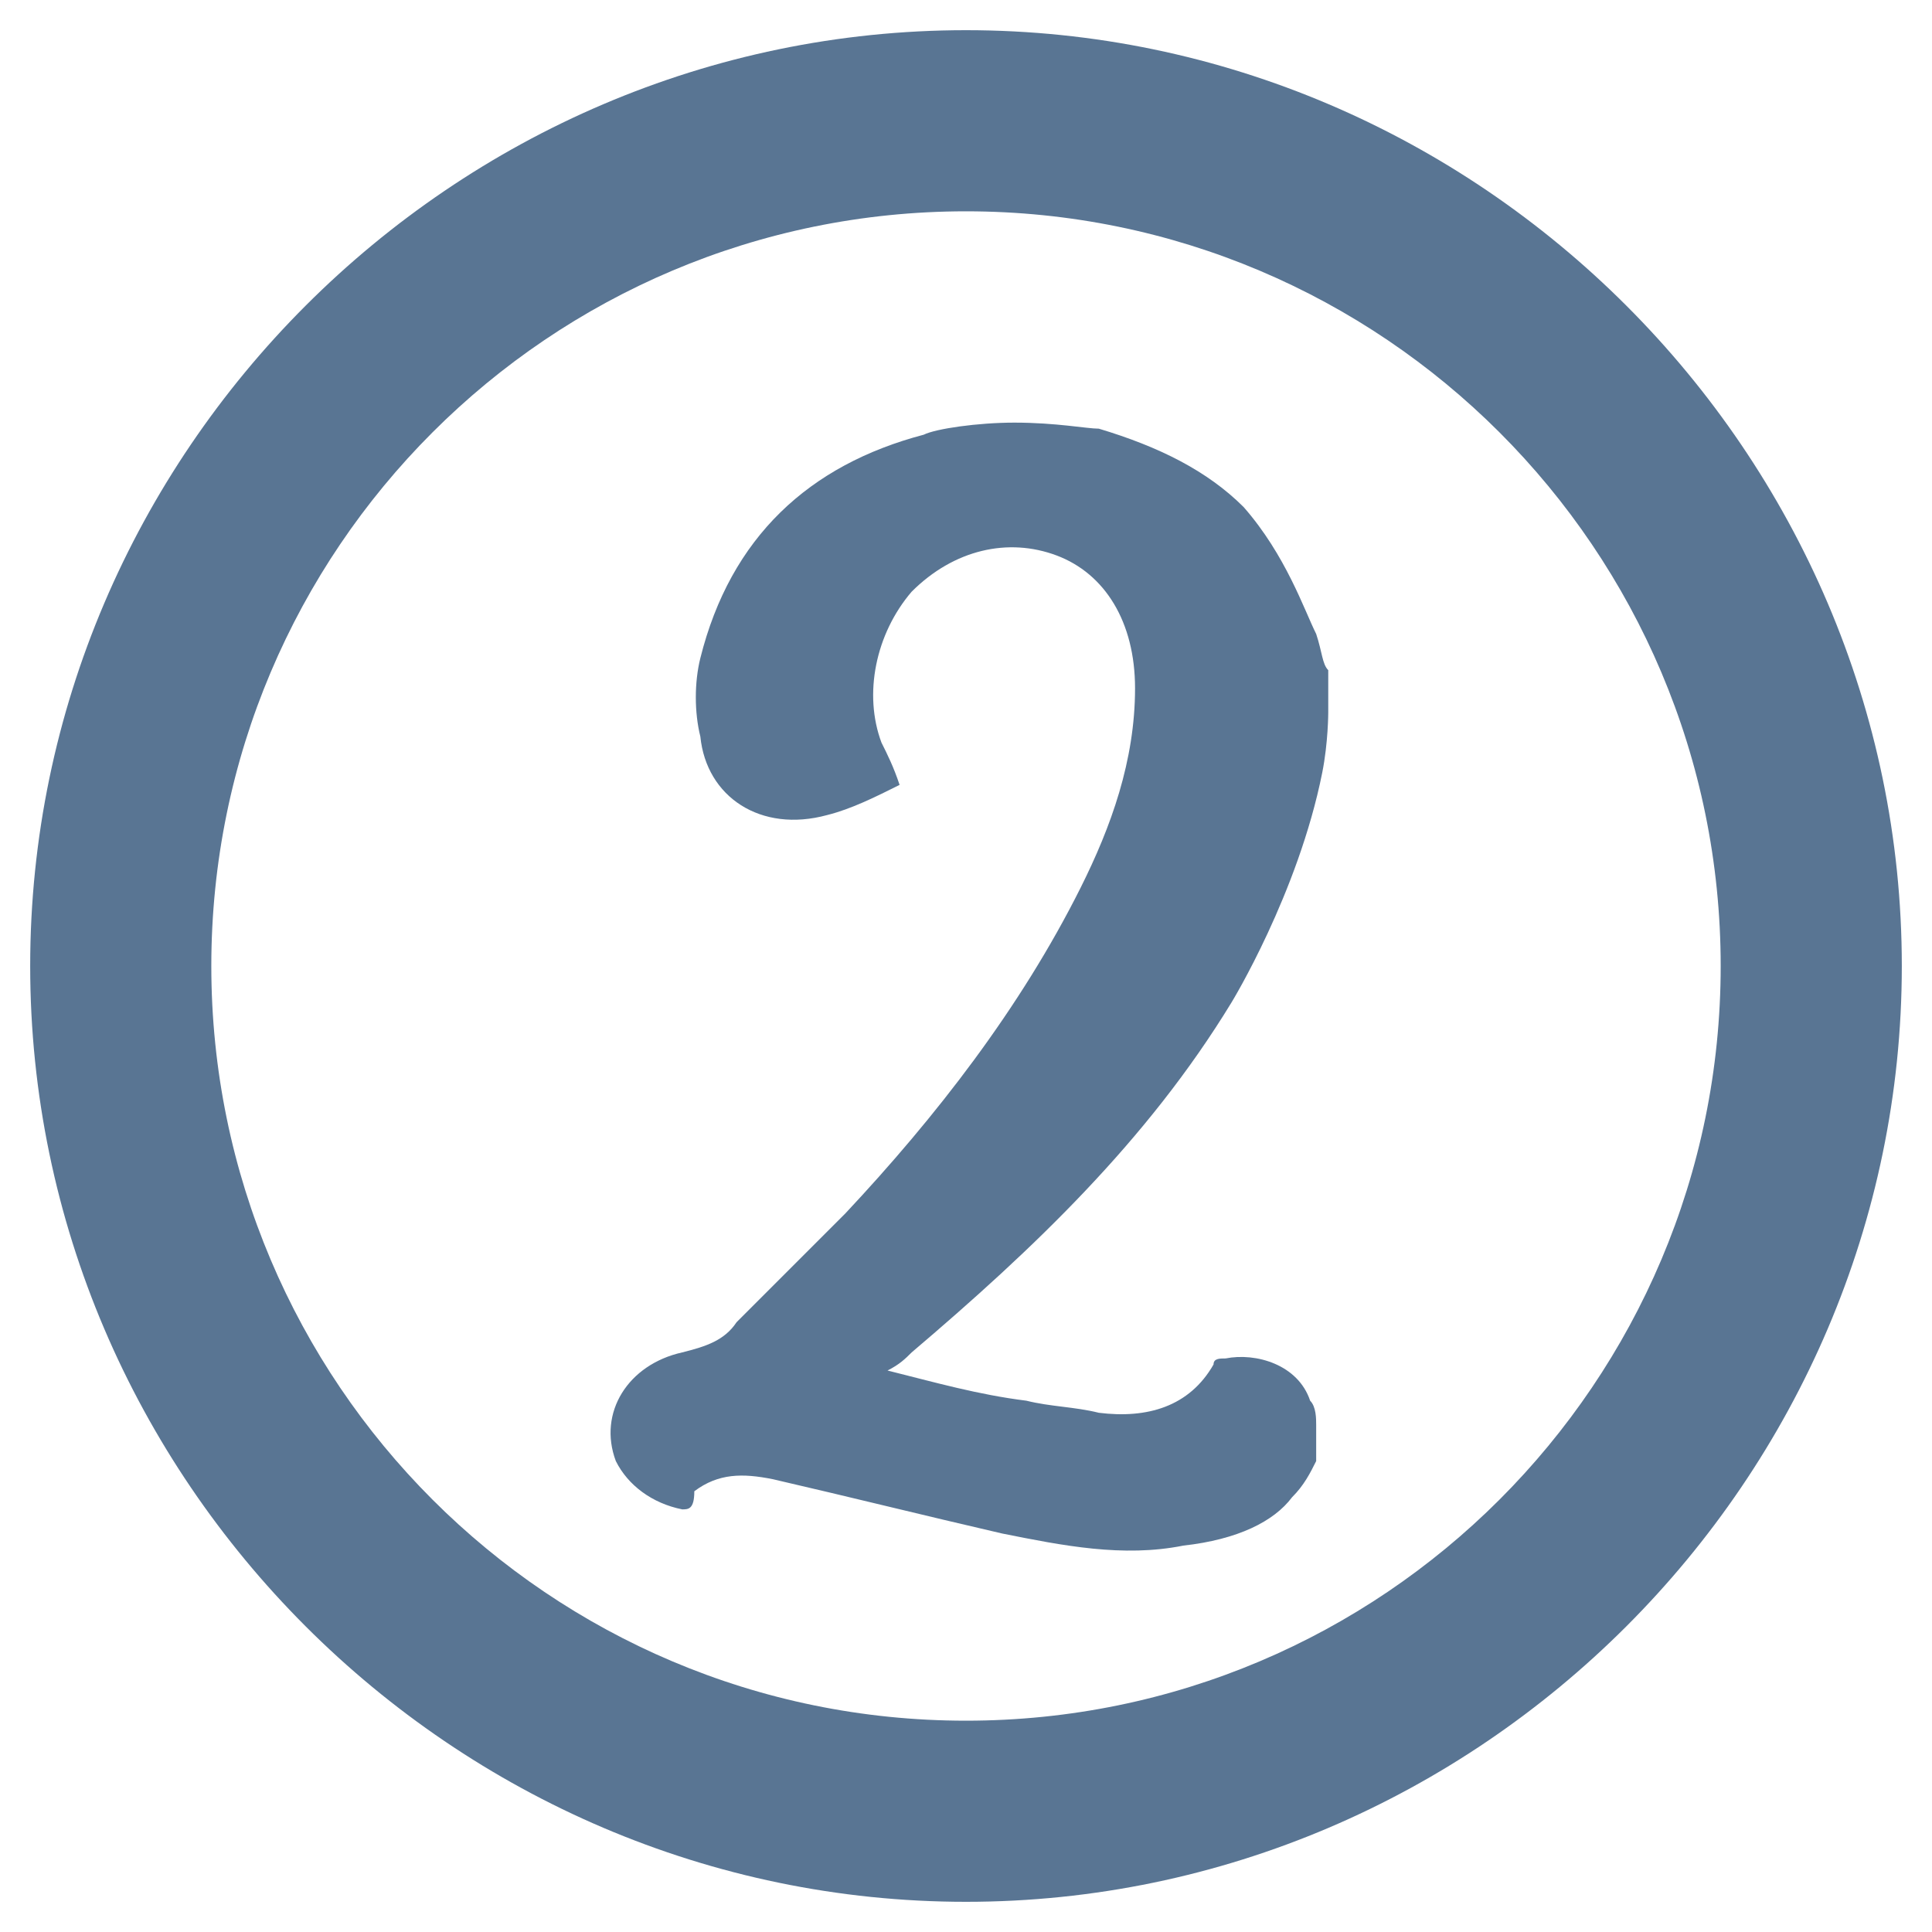
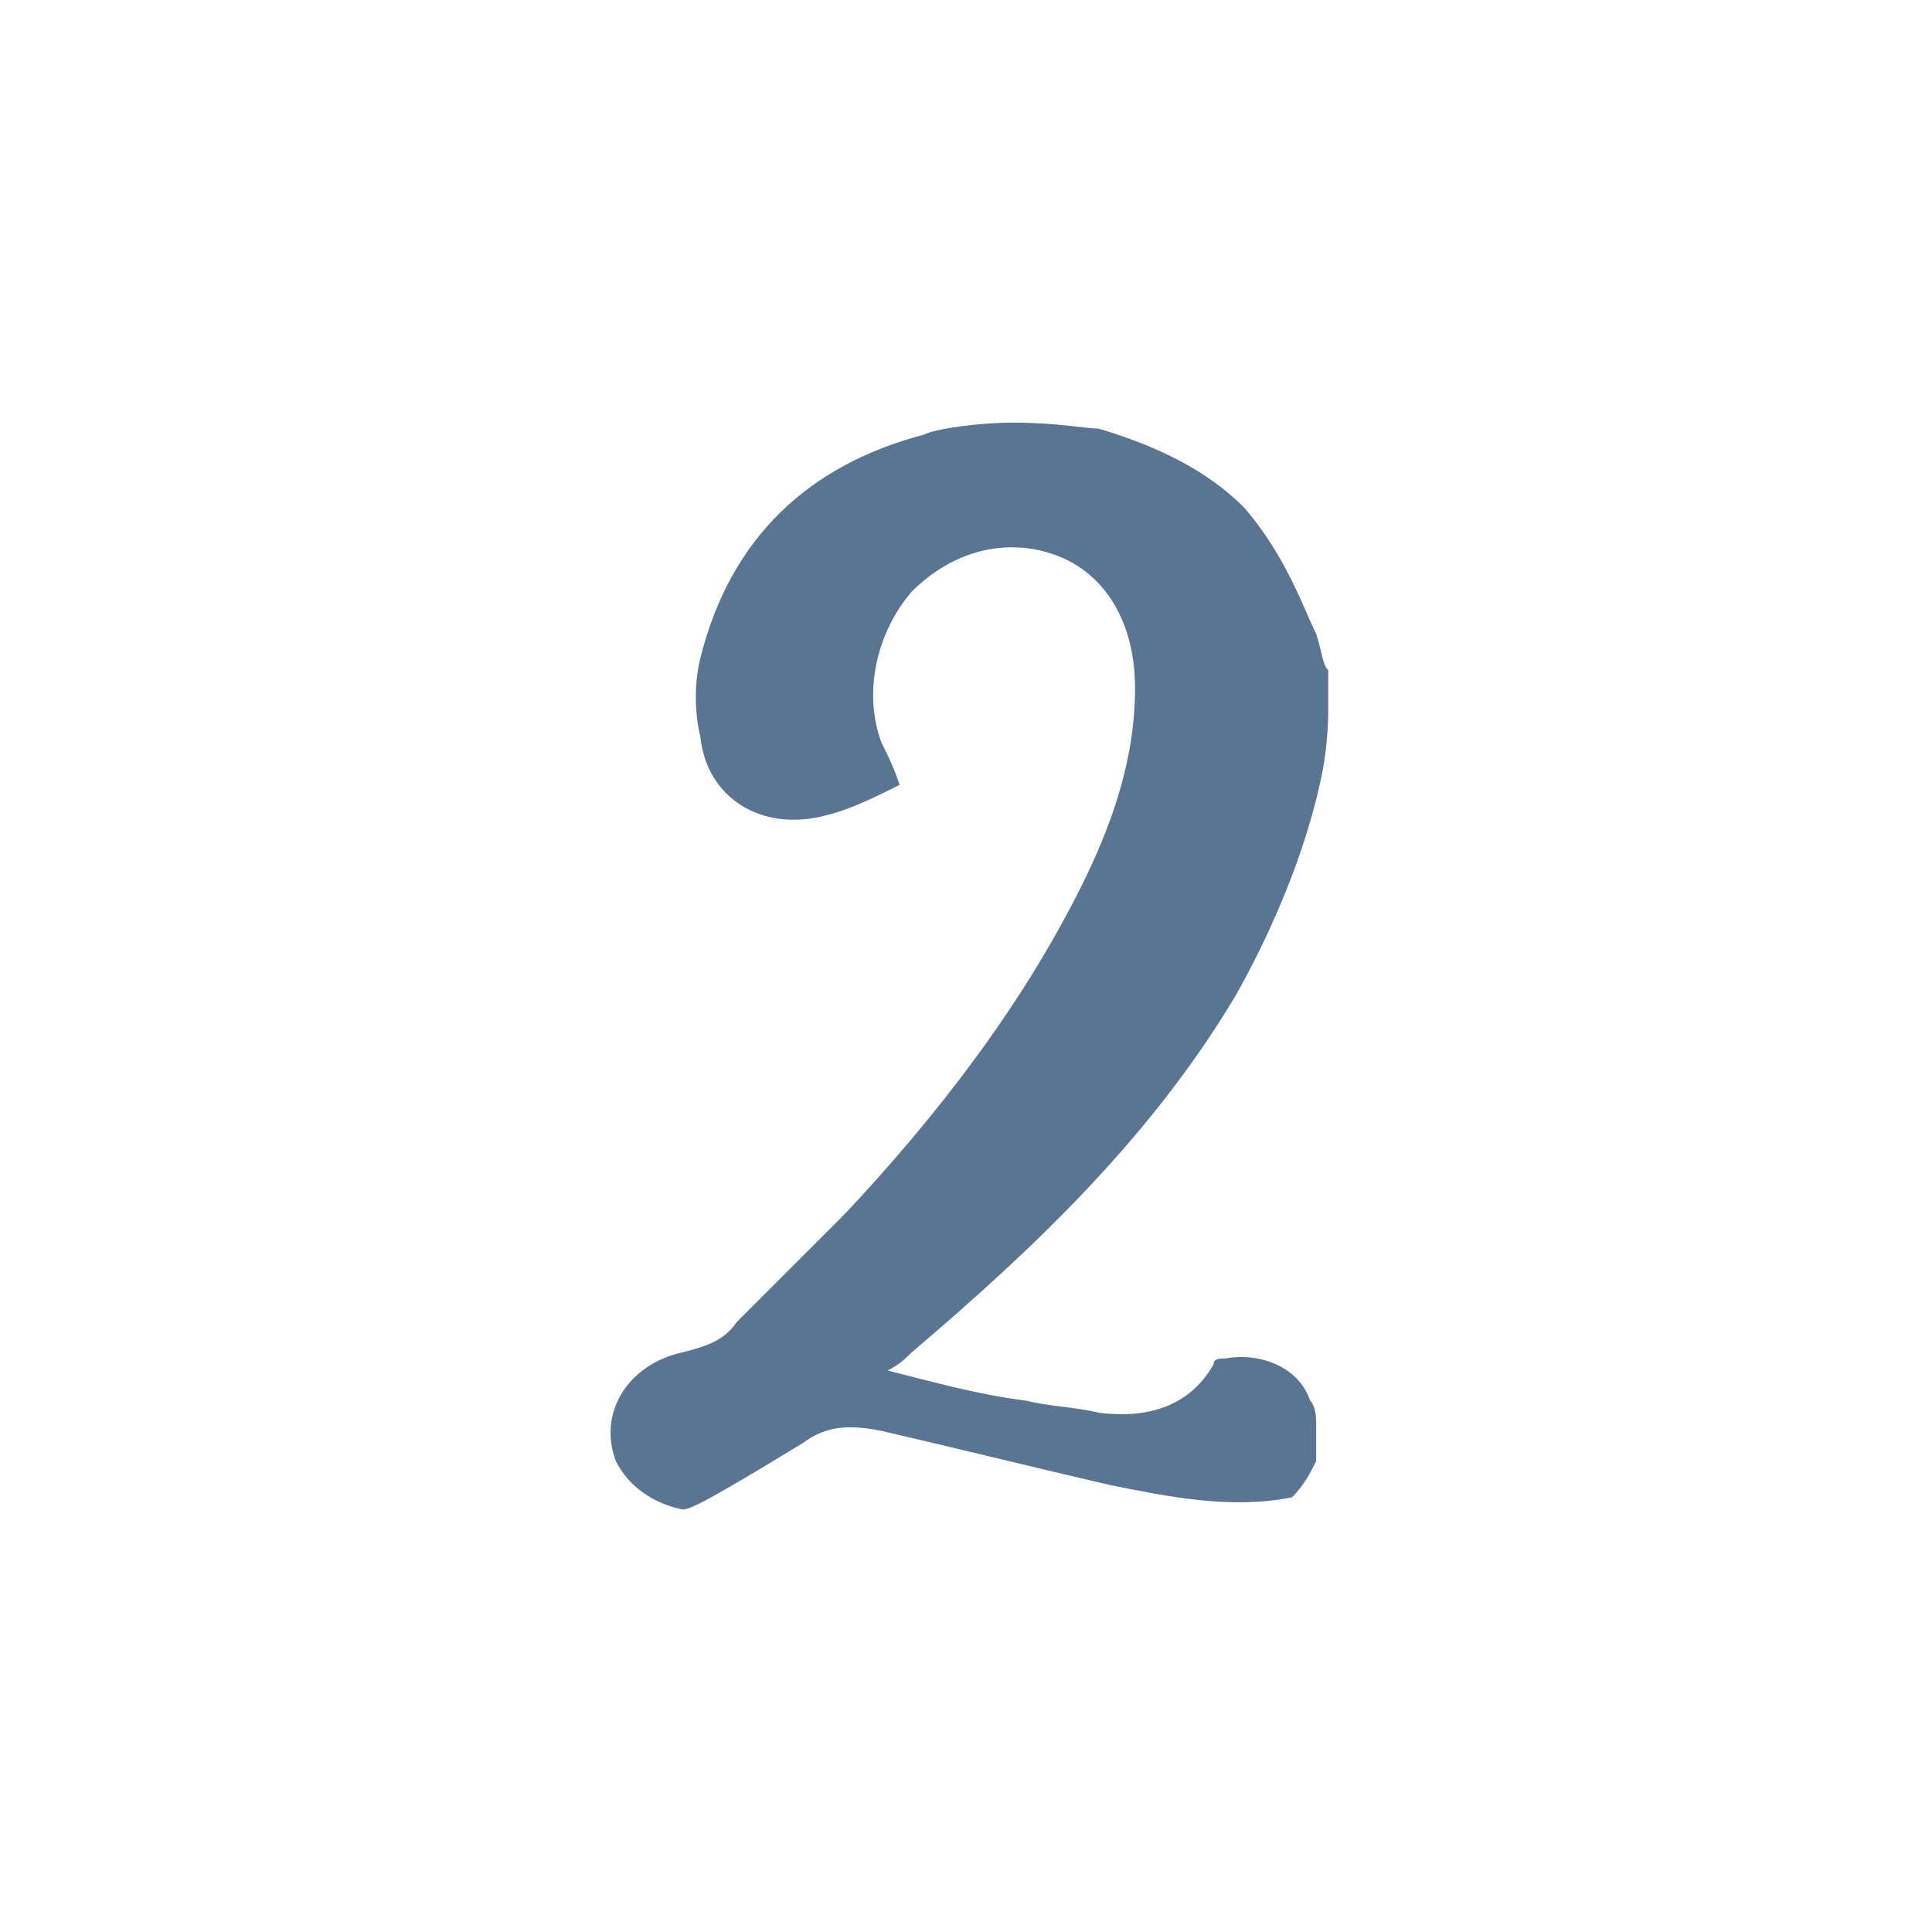
<svg xmlns="http://www.w3.org/2000/svg" version="1.1" id="Layer_1" x="0px" y="0px" viewBox="0 0 32 32" style="enable-background:new 0 0 32 32;" xml:space="preserve">
  <style type="text/css">
	.st0{fill:#597593;}
	.st1{fill:#597593;}
</style>
-   <path class="st0" d="M16,31.5c-8.5,0-15.5-7-15.5-15.5S7.5,0.5,16,0.5s15.5,7,15.5,15.5S24.5,31.5,16,31.5z M16,3.5  C9.1,3.5,3.5,9.1,3.5,16S9.1,28.5,16,28.5S28.5,22.9,28.5,16S22.9,3.5,16,3.5z" />
-   <path class="st1" d="M16.8,7c0.7,0,1.2,0.1,1.4,0.1c1,0.3,1.8,0.7,2.4,1.3c0.7,0.8,1,1.7,1.2,2.1c0.1,0.3,0.1,0.5,0.2,0.6  c0,0.2,0,0.4,0,0.7c0,0,0,0.5-0.1,1c-0.4,2-1.5,3.8-1.5,3.8c-1.4,2.3-3.3,4.1-5.3,5.8c-0.1,0.1-0.2,0.2-0.4,0.3  c0.8,0.2,1.5,0.4,2.3,0.5c0.4,0.1,0.8,0.1,1.2,0.2c0.8,0.1,1.5-0.1,1.9-0.8c0-0.1,0.1-0.1,0.2-0.1c0.5-0.1,1.2,0.1,1.4,0.7  c0.1,0.1,0.1,0.3,0.1,0.4c0,0.2,0,0.4,0,0.6c-0.1,0.2-0.2,0.4-0.4,0.6c-0.3,0.4-0.9,0.7-1.8,0.8c-1,0.2-2,0-3-0.2  c-1.3-0.3-2.5-0.6-3.8-0.9c-0.5-0.1-0.9-0.1-1.3,0.2C11.5,25,11.4,25,11.3,25c-0.5-0.1-0.9-0.4-1.1-0.8c-0.3-0.8,0.2-1.6,1.1-1.8  c0.4-0.1,0.7-0.2,0.9-0.5c0.6-0.6,1.2-1.2,1.8-1.8c1.5-1.6,2.9-3.4,3.9-5.4c0.5-1,0.9-2.1,0.9-3.3c0-1.1-0.5-1.9-1.3-2.2  c-0.8-0.3-1.7-0.1-2.4,0.6c-0.6,0.7-0.8,1.7-0.5,2.5c0.1,0.2,0.2,0.4,0.3,0.7c-0.4,0.2-0.8,0.4-1.2,0.5c-1.1,0.3-2-0.3-2.1-1.3  c-0.1-0.4-0.1-0.9,0-1.3c0.5-2,1.8-3.2,3.7-3.7C15.5,7.1,16.2,7,16.8,7z" />
+   <path class="st1" d="M16.8,7c0.7,0,1.2,0.1,1.4,0.1c1,0.3,1.8,0.7,2.4,1.3c0.7,0.8,1,1.7,1.2,2.1c0.1,0.3,0.1,0.5,0.2,0.6  c0,0.2,0,0.4,0,0.7c0,0,0,0.5-0.1,1c-0.4,2-1.5,3.8-1.5,3.8c-1.4,2.3-3.3,4.1-5.3,5.8c-0.1,0.1-0.2,0.2-0.4,0.3  c0.8,0.2,1.5,0.4,2.3,0.5c0.4,0.1,0.8,0.1,1.2,0.2c0.8,0.1,1.5-0.1,1.9-0.8c0-0.1,0.1-0.1,0.2-0.1c0.5-0.1,1.2,0.1,1.4,0.7  c0.1,0.1,0.1,0.3,0.1,0.4c0,0.2,0,0.4,0,0.6c-0.1,0.2-0.2,0.4-0.4,0.6c-1,0.2-2,0-3-0.2  c-1.3-0.3-2.5-0.6-3.8-0.9c-0.5-0.1-0.9-0.1-1.3,0.2C11.5,25,11.4,25,11.3,25c-0.5-0.1-0.9-0.4-1.1-0.8c-0.3-0.8,0.2-1.6,1.1-1.8  c0.4-0.1,0.7-0.2,0.9-0.5c0.6-0.6,1.2-1.2,1.8-1.8c1.5-1.6,2.9-3.4,3.9-5.4c0.5-1,0.9-2.1,0.9-3.3c0-1.1-0.5-1.9-1.3-2.2  c-0.8-0.3-1.7-0.1-2.4,0.6c-0.6,0.7-0.8,1.7-0.5,2.5c0.1,0.2,0.2,0.4,0.3,0.7c-0.4,0.2-0.8,0.4-1.2,0.5c-1.1,0.3-2-0.3-2.1-1.3  c-0.1-0.4-0.1-0.9,0-1.3c0.5-2,1.8-3.2,3.7-3.7C15.5,7.1,16.2,7,16.8,7z" />
</svg>